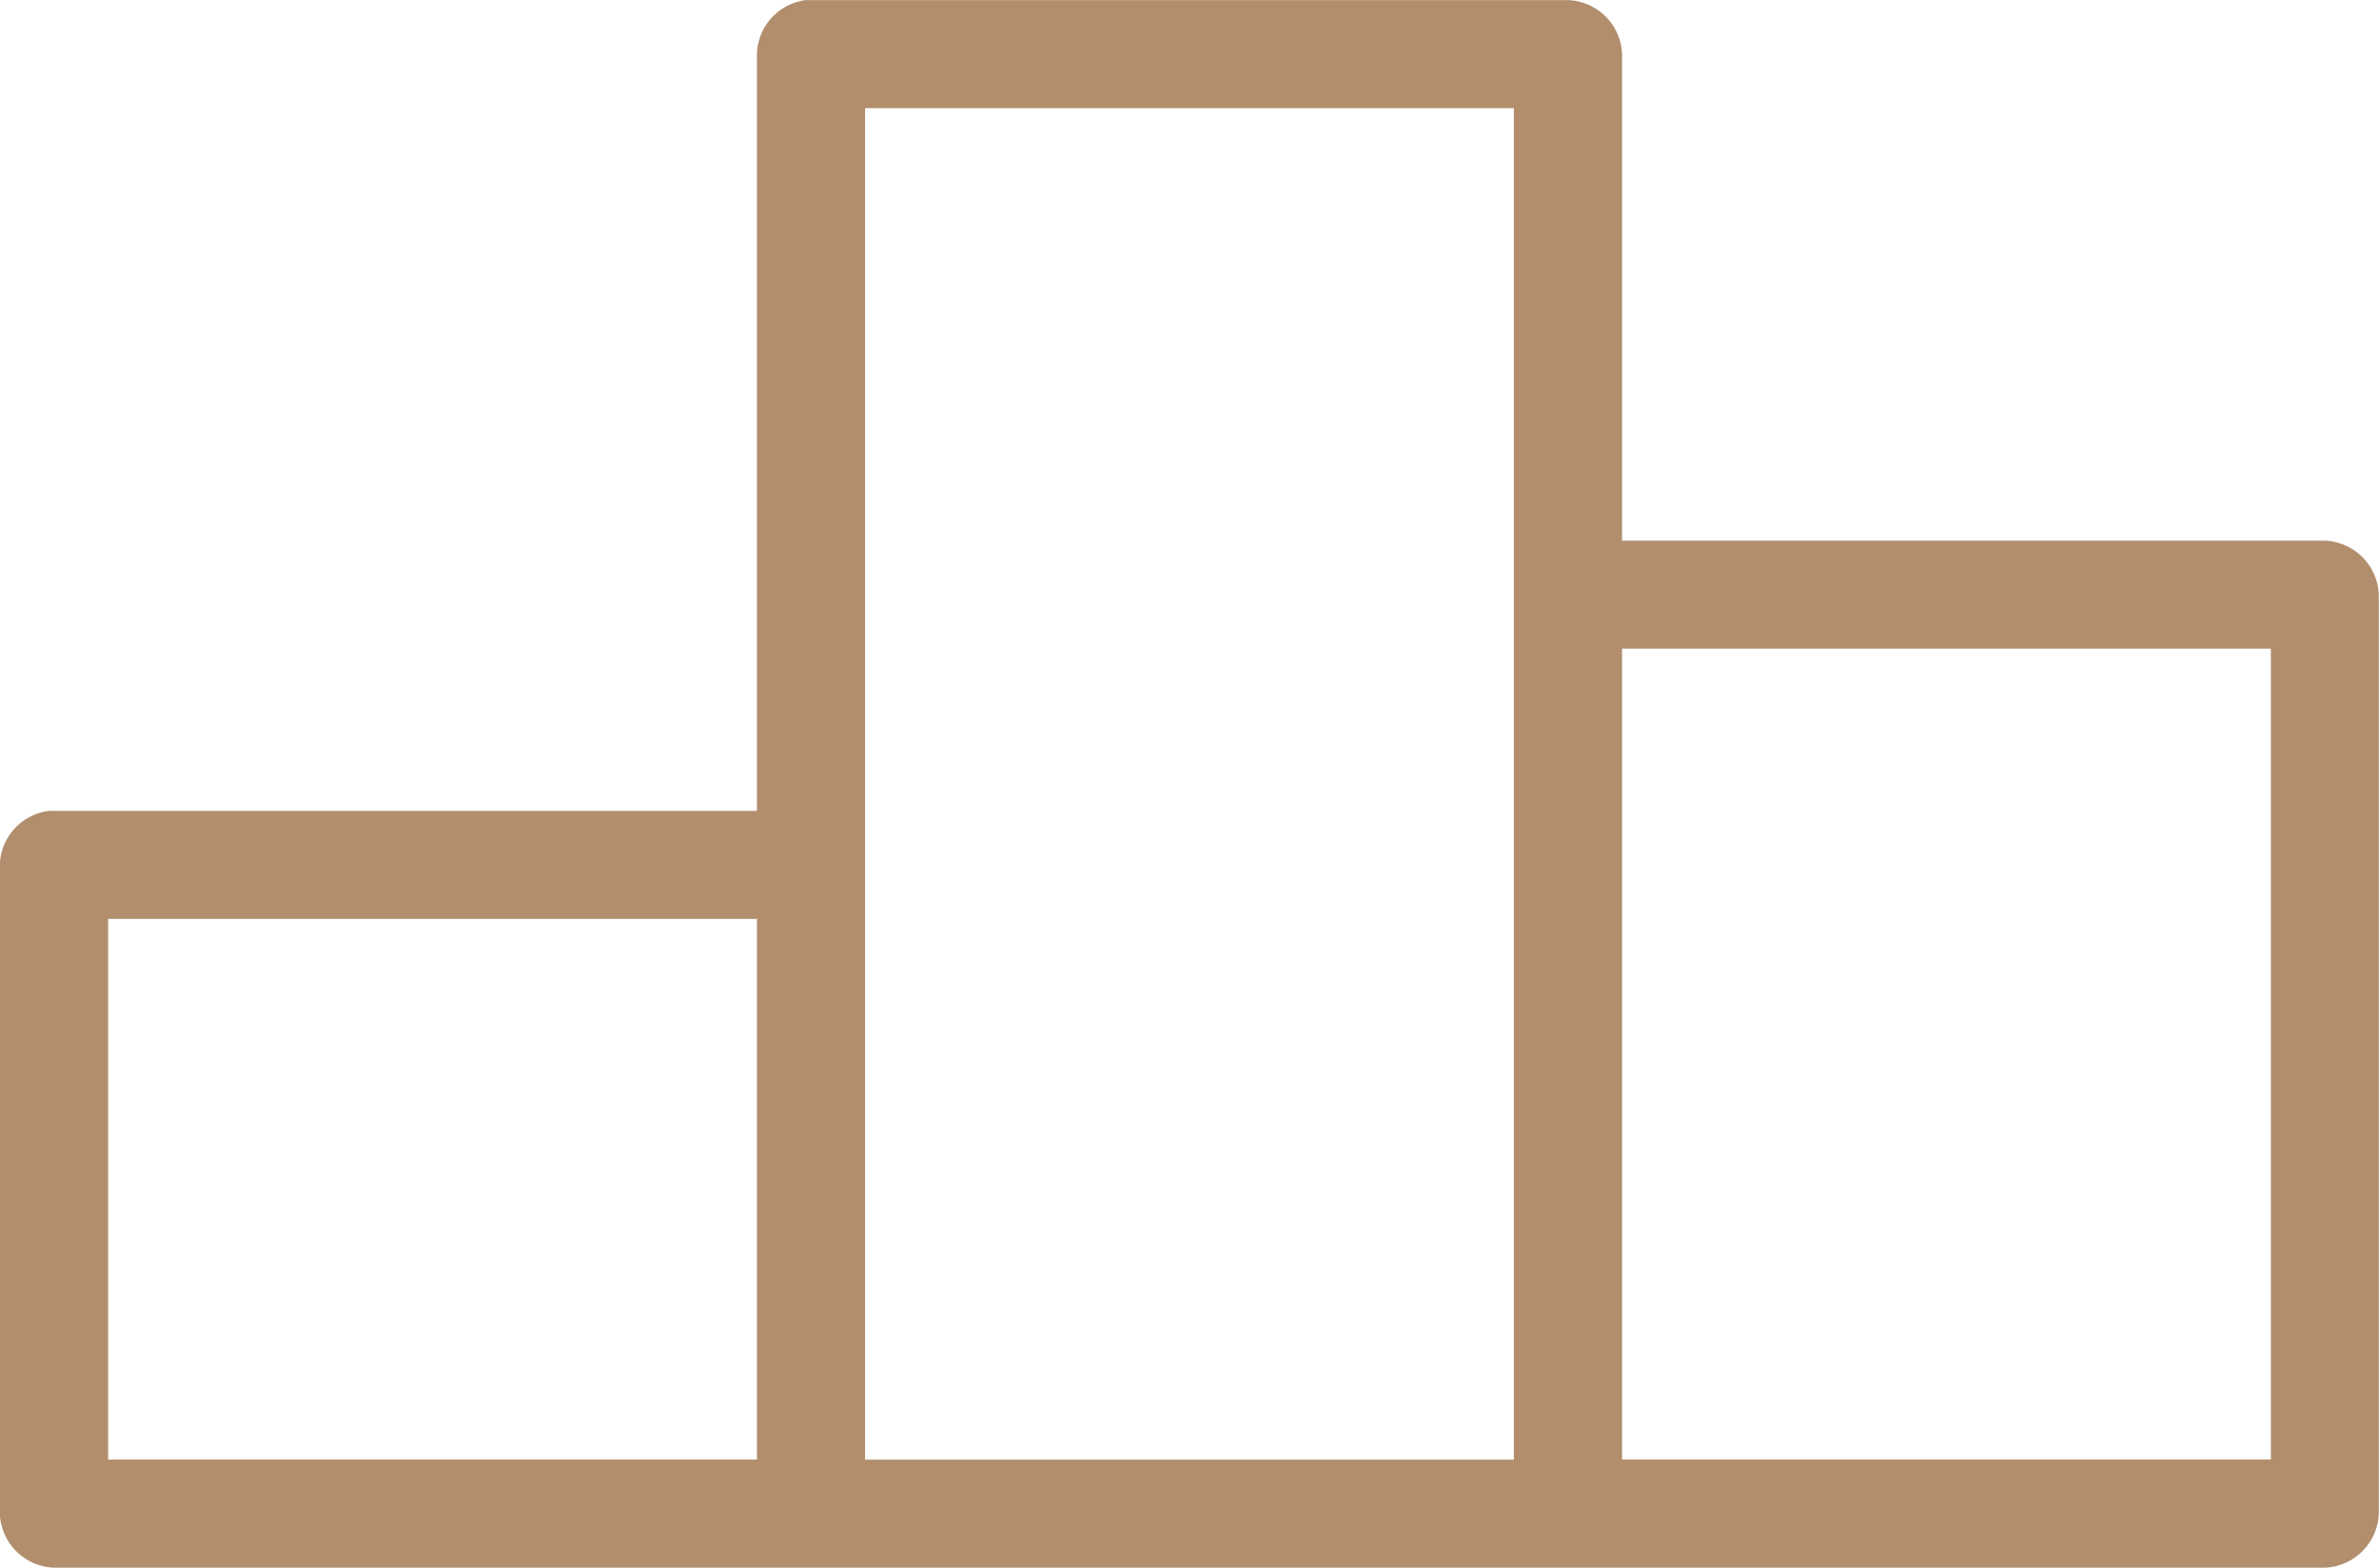
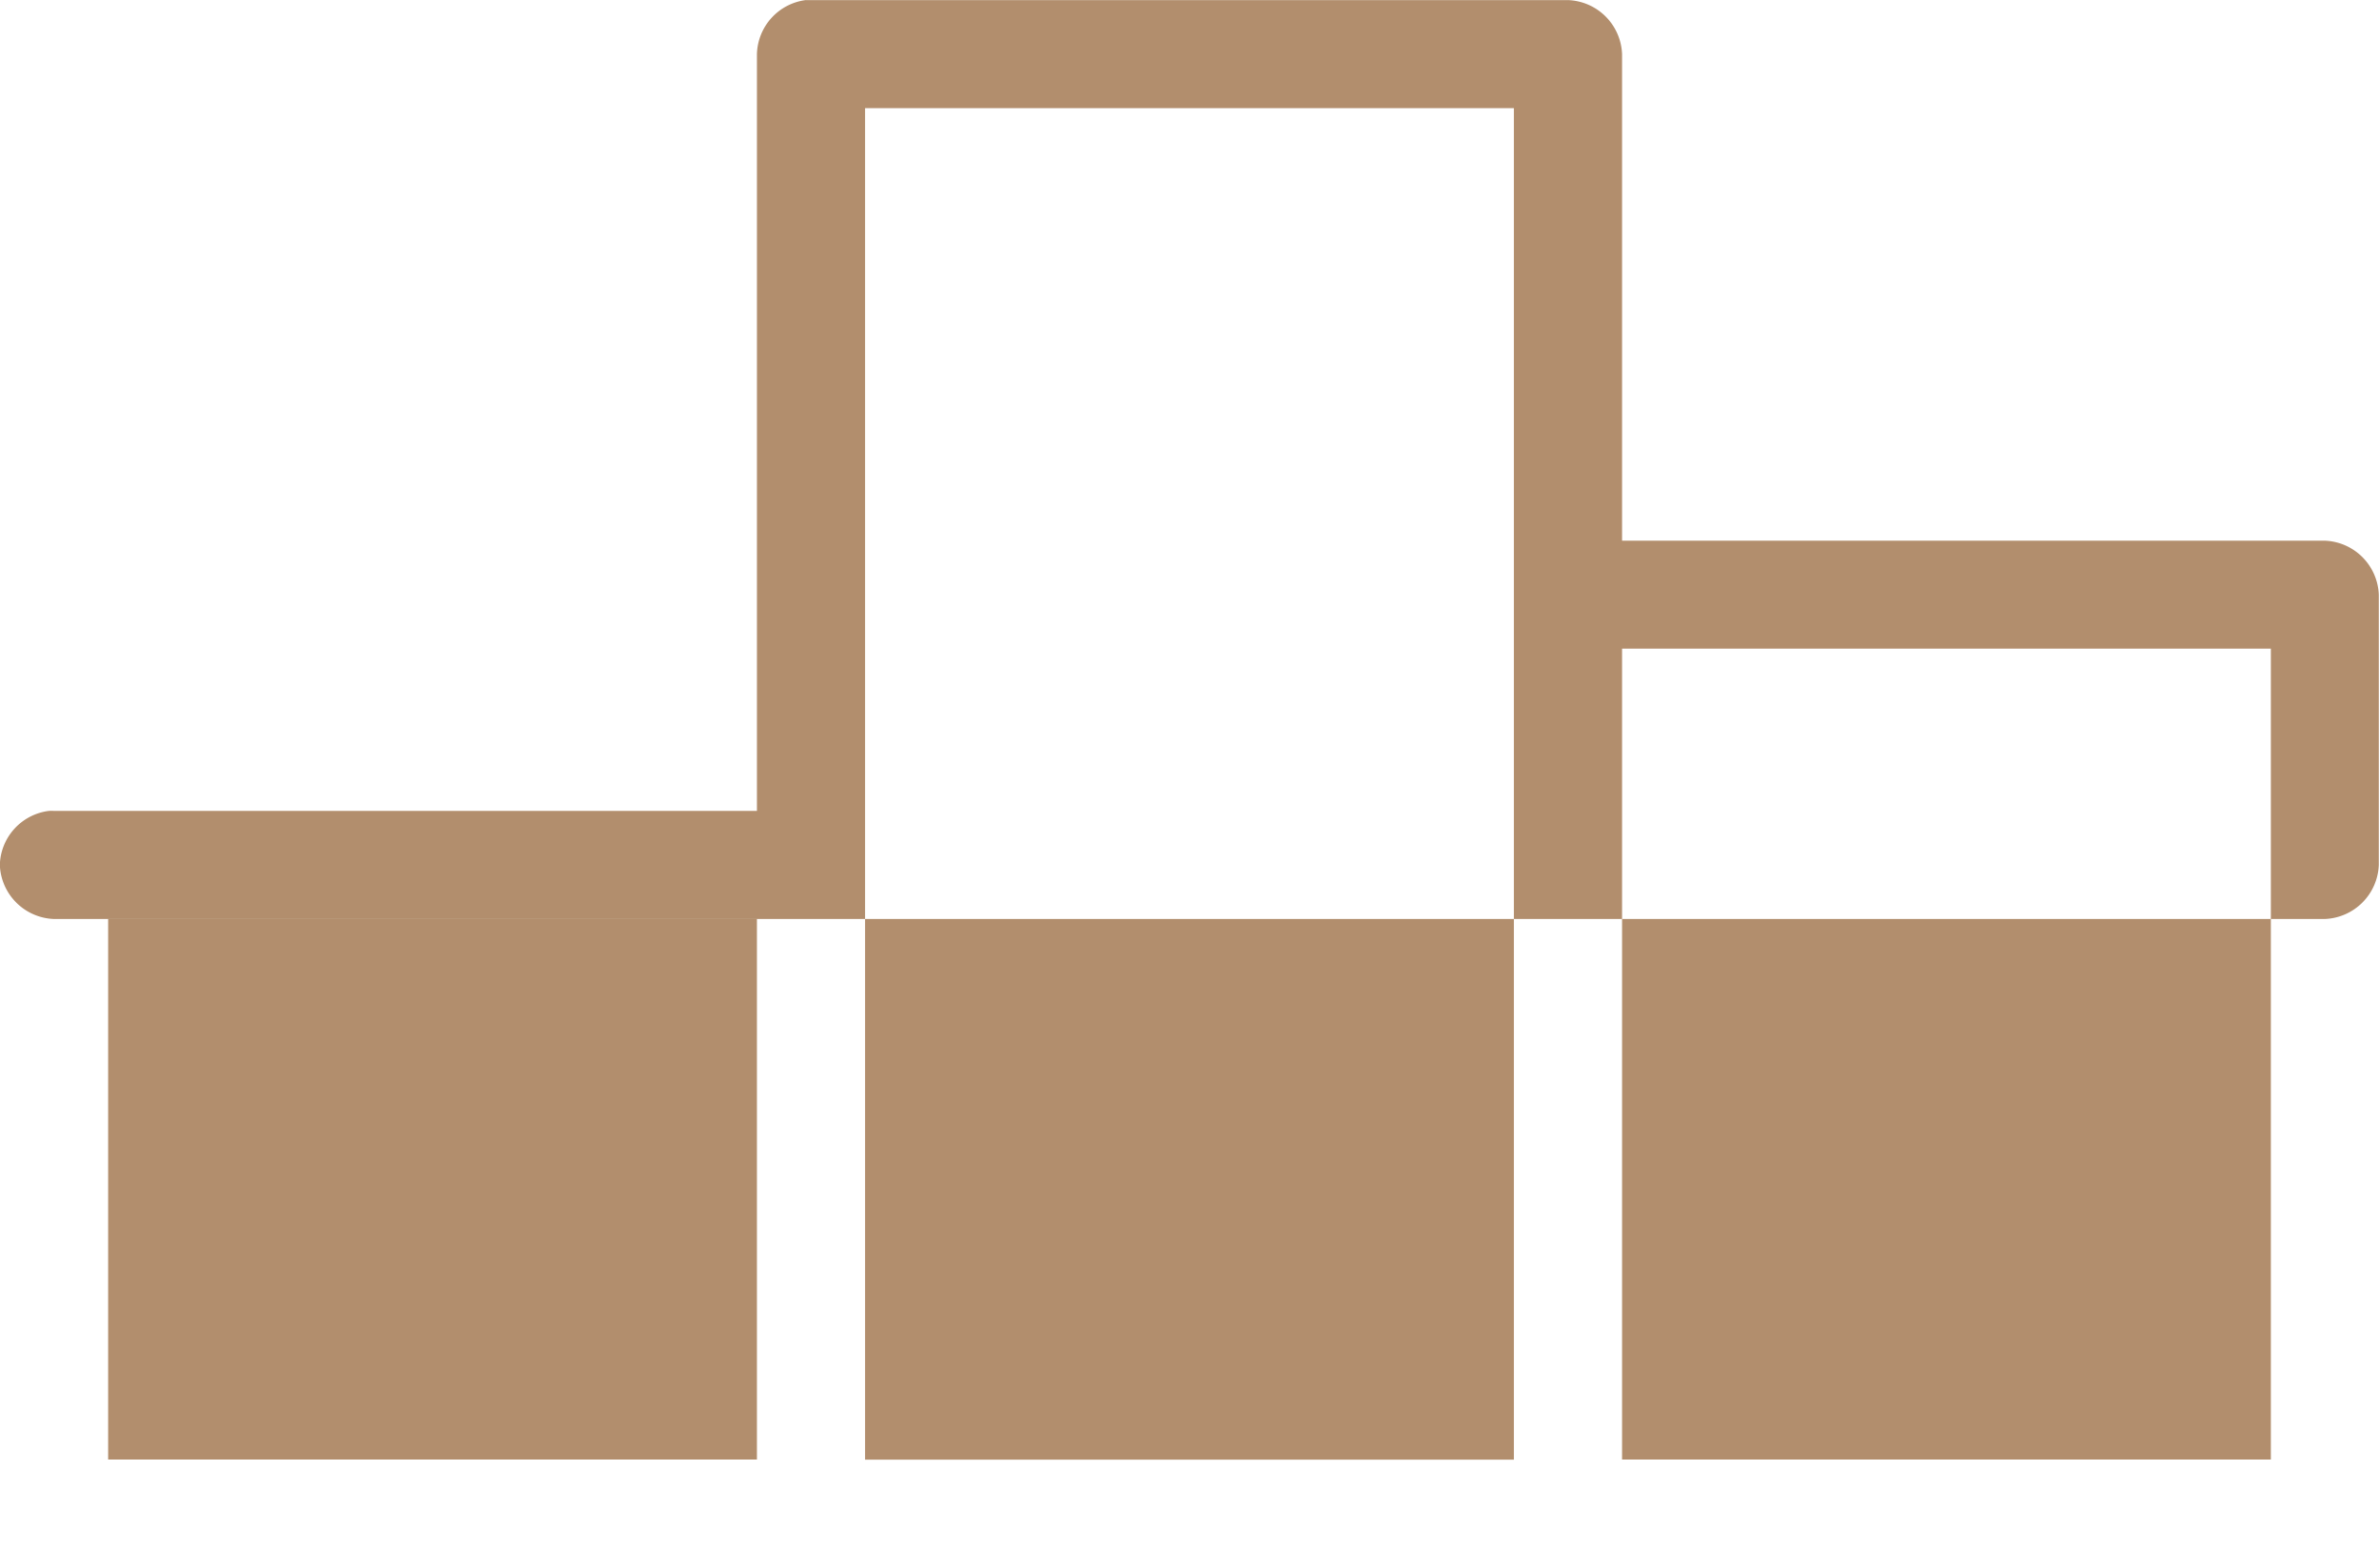
<svg xmlns="http://www.w3.org/2000/svg" width="45.516" height="30" viewBox="0 0 45.516 30">
-   <path id="icon-meeting-platform" d="M119.019,117.589a1.071,1.071,0,0,0-.938,1.034v14.482H104.633a.873.873,0,0,0-.1,0,1.071,1.071,0,0,0-.937,1.034v12.413a1.075,1.075,0,0,0,1.034,1.034h43.447a1.075,1.075,0,0,0,1.034-1.034V128.968a1.075,1.075,0,0,0-1.034-1.034H134.633v-9.31a1.075,1.075,0,0,0-1.034-1.034H119.116c-.032,0-.065,0-.1,0Zm1.131,2.069h12.413v25.861H120.15ZM134.633,130h12.413v15.517H134.633Zm-28.965,5.172h12.413v10.345H105.668Z" transform="translate(-103.599 -117.588)" fill="#b28e6d" />
+   <path id="icon-meeting-platform" d="M119.019,117.589a1.071,1.071,0,0,0-.938,1.034v14.482H104.633a.873.873,0,0,0-.1,0,1.071,1.071,0,0,0-.937,1.034a1.075,1.075,0,0,0,1.034,1.034h43.447a1.075,1.075,0,0,0,1.034-1.034V128.968a1.075,1.075,0,0,0-1.034-1.034H134.633v-9.31a1.075,1.075,0,0,0-1.034-1.034H119.116c-.032,0-.065,0-.1,0Zm1.131,2.069h12.413v25.861H120.15ZM134.633,130h12.413v15.517H134.633Zm-28.965,5.172h12.413v10.345H105.668Z" transform="translate(-103.599 -117.588)" fill="#b28e6d" />
</svg>